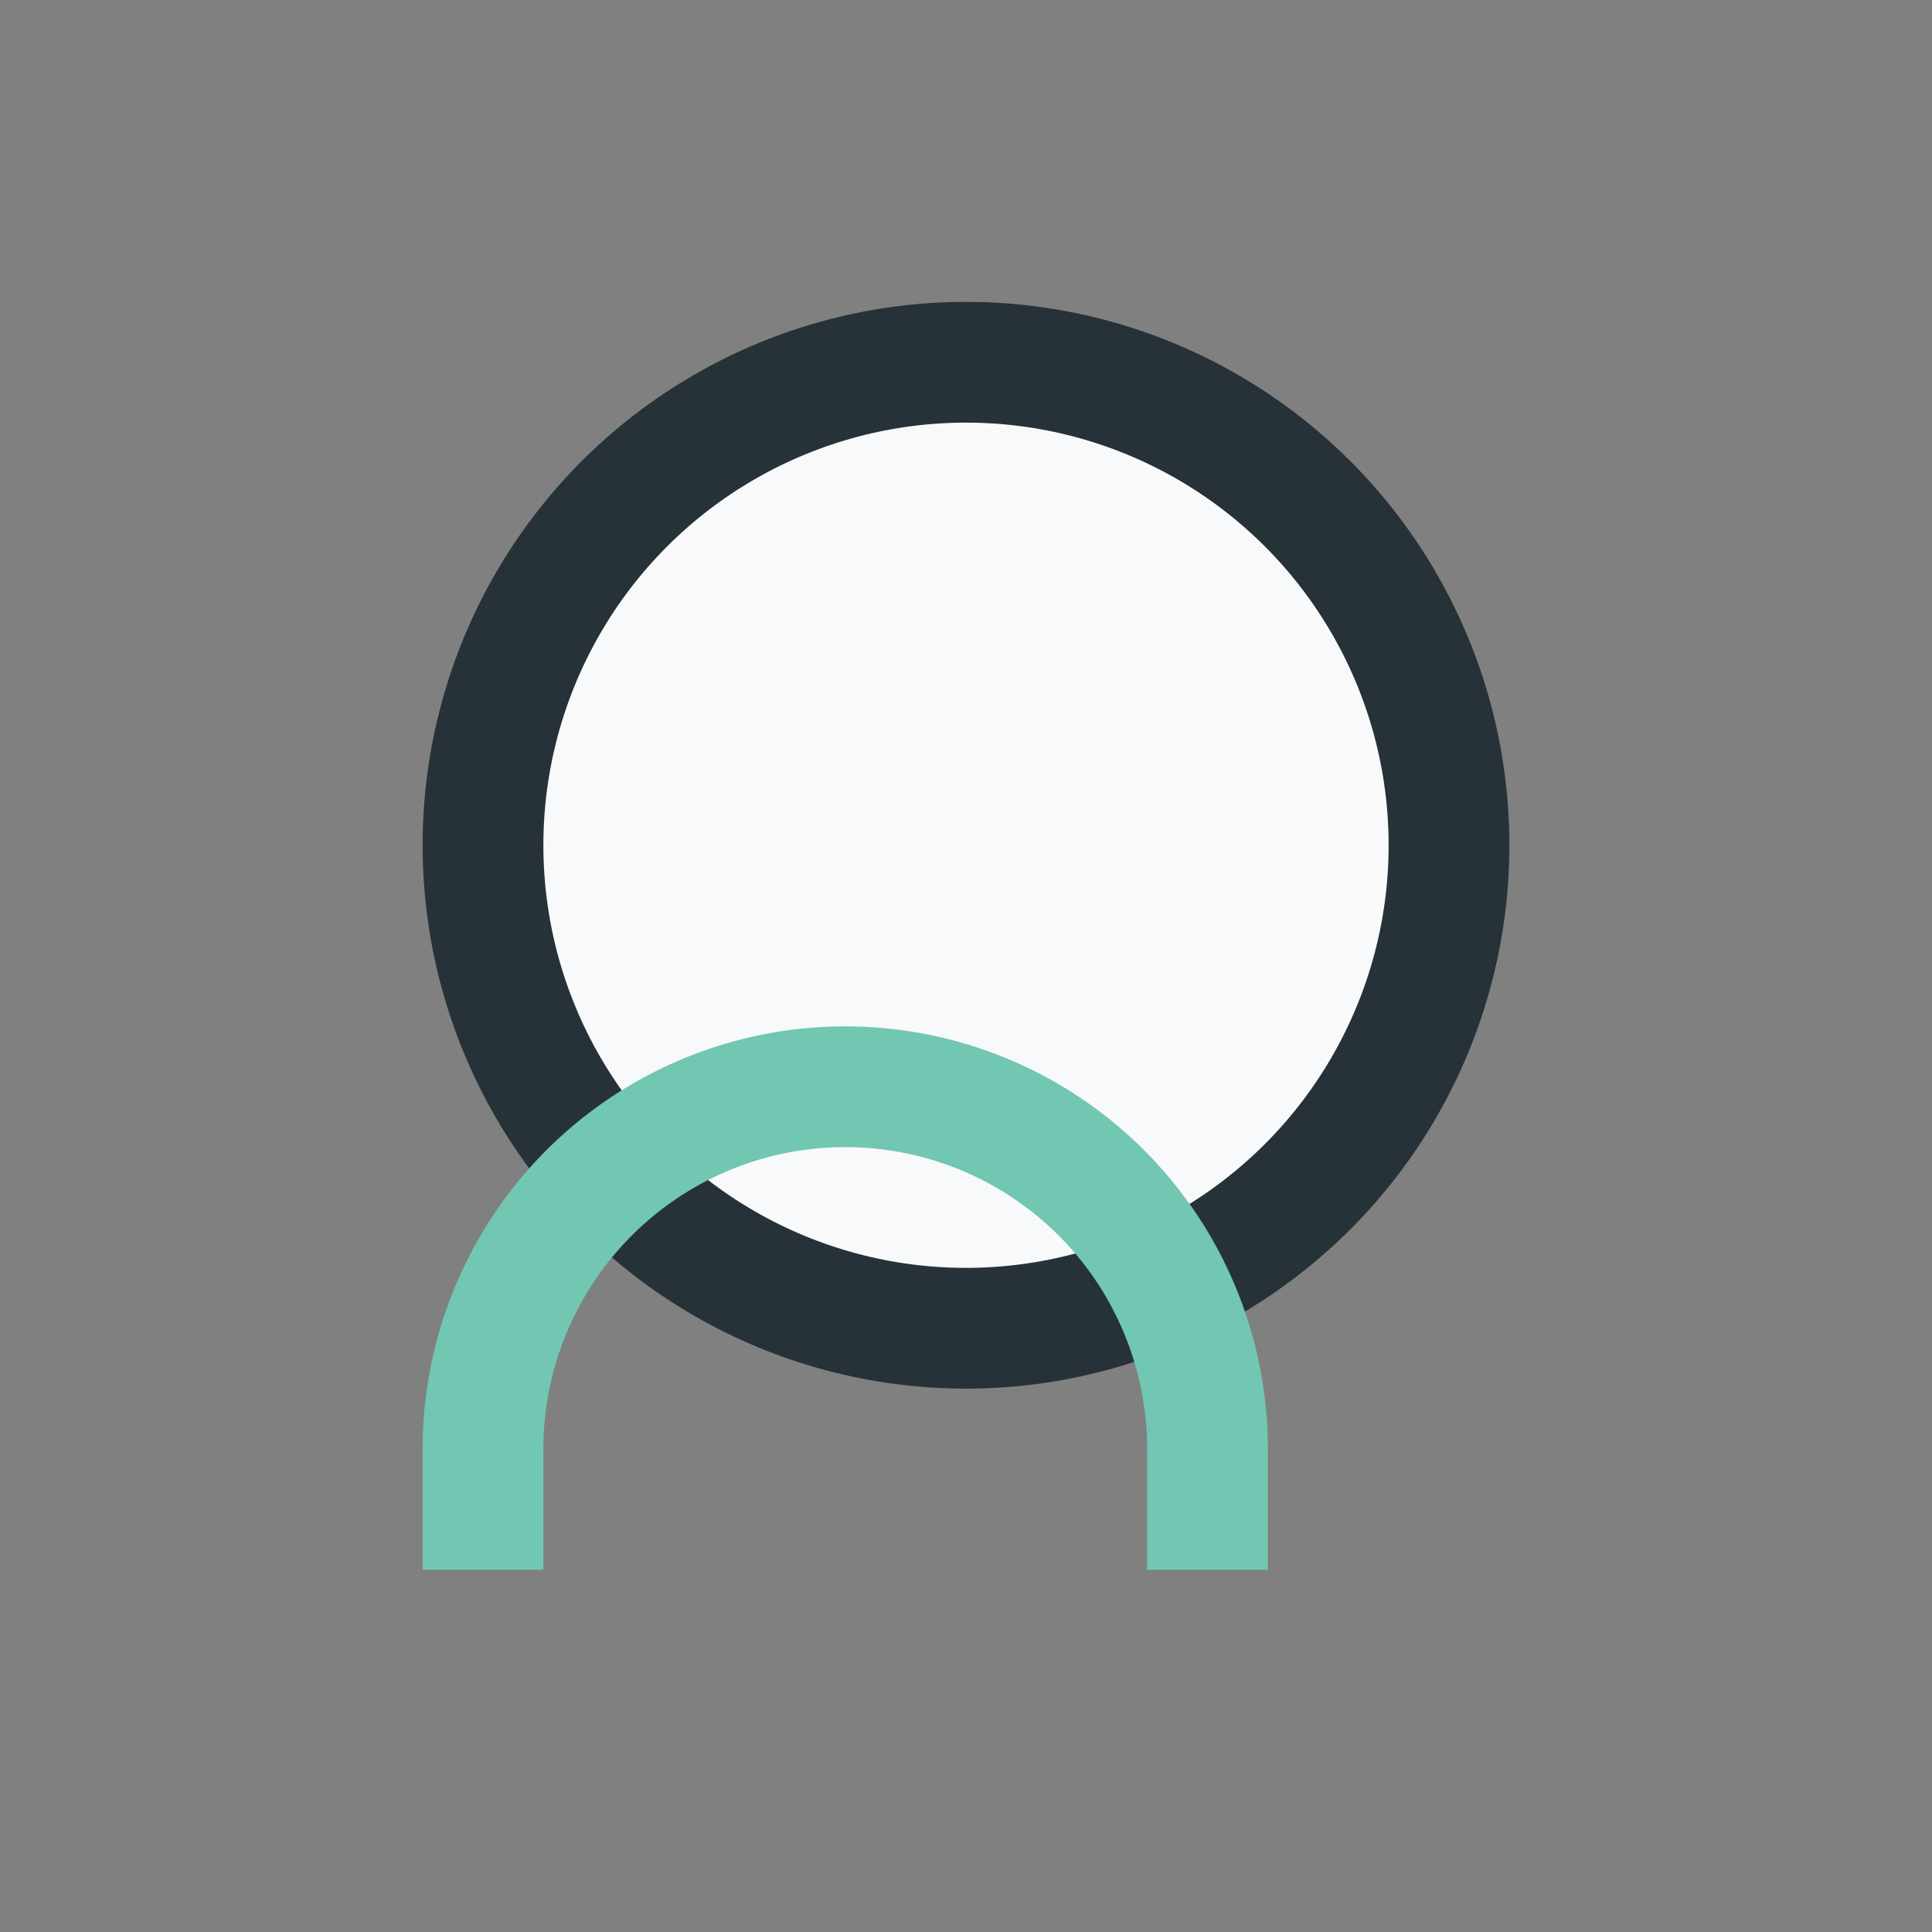
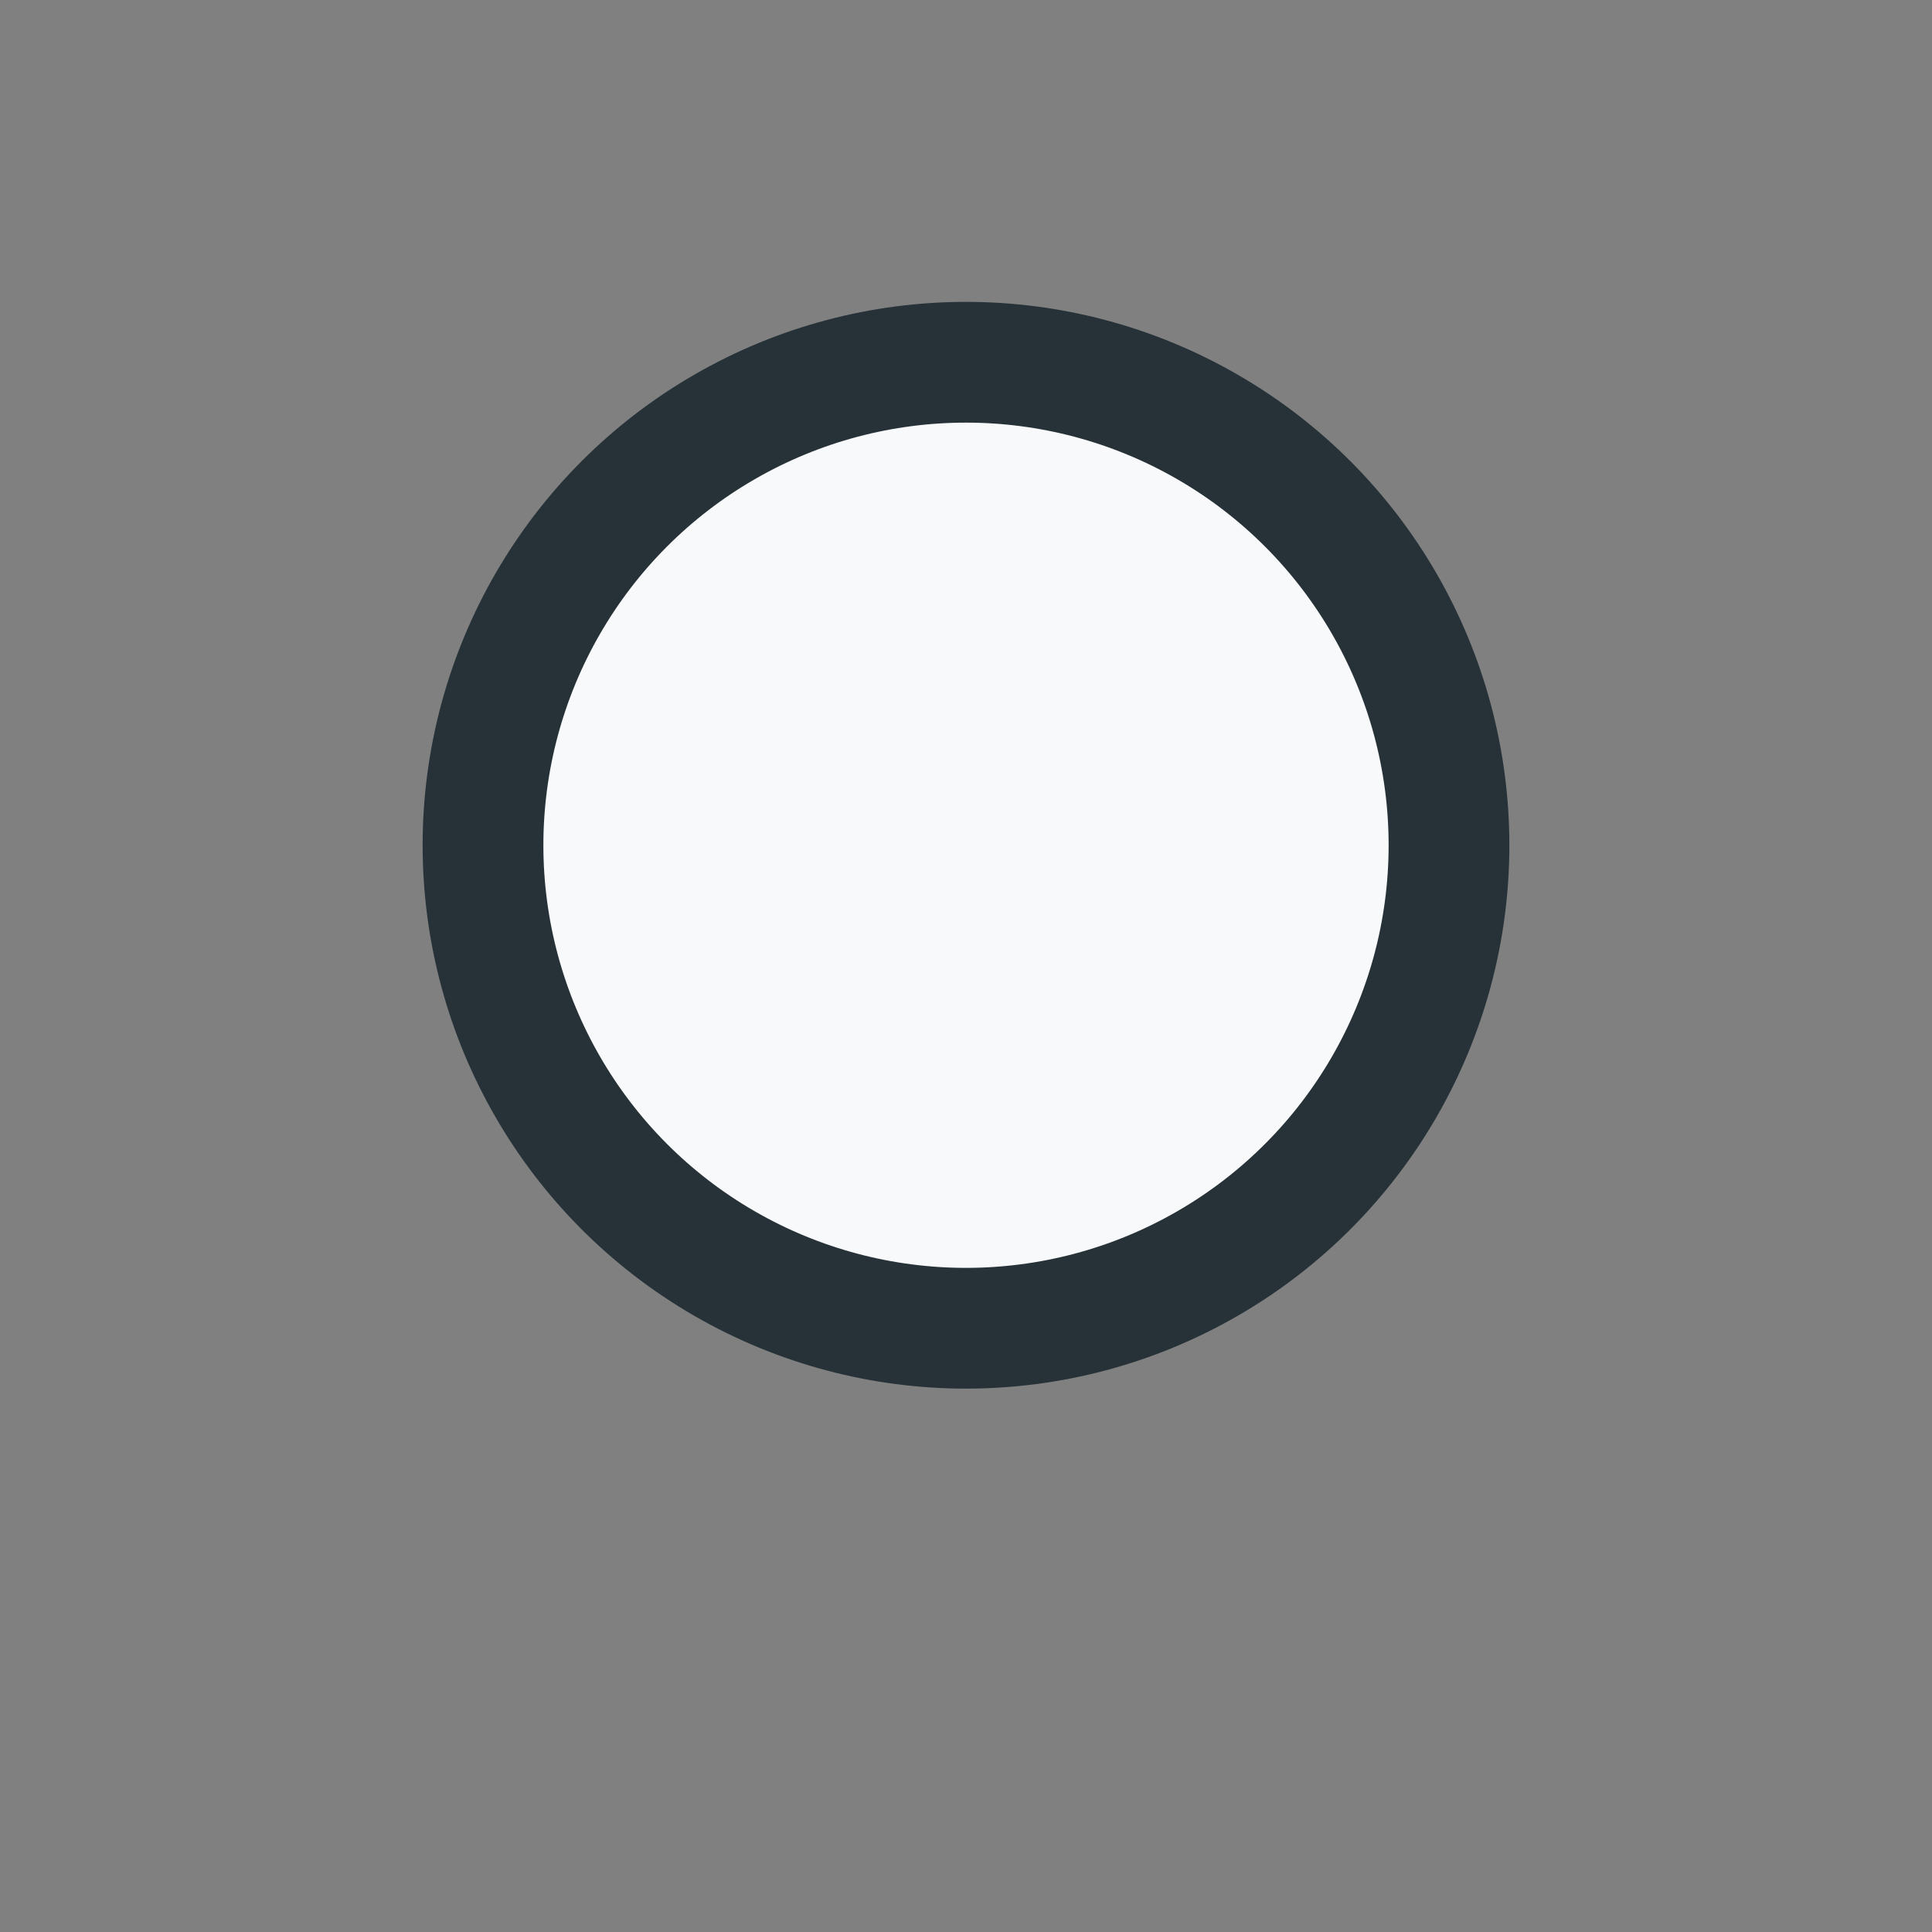
<svg xmlns="http://www.w3.org/2000/svg" width="32" height="32" viewBox="0 0 32 32">
  <rect x="0" y="0" width="32" height="32" fill="#808080" stroke="none" />
  <circle cx="16" cy="14" r="8" fill="#F8F9FA" stroke="#263238" stroke-width="2" />
-   <path d="M8 26v-2a6 6 0 0 1 12 0v2" stroke="#71C7B1" stroke-width="2" fill="none" />
</svg>